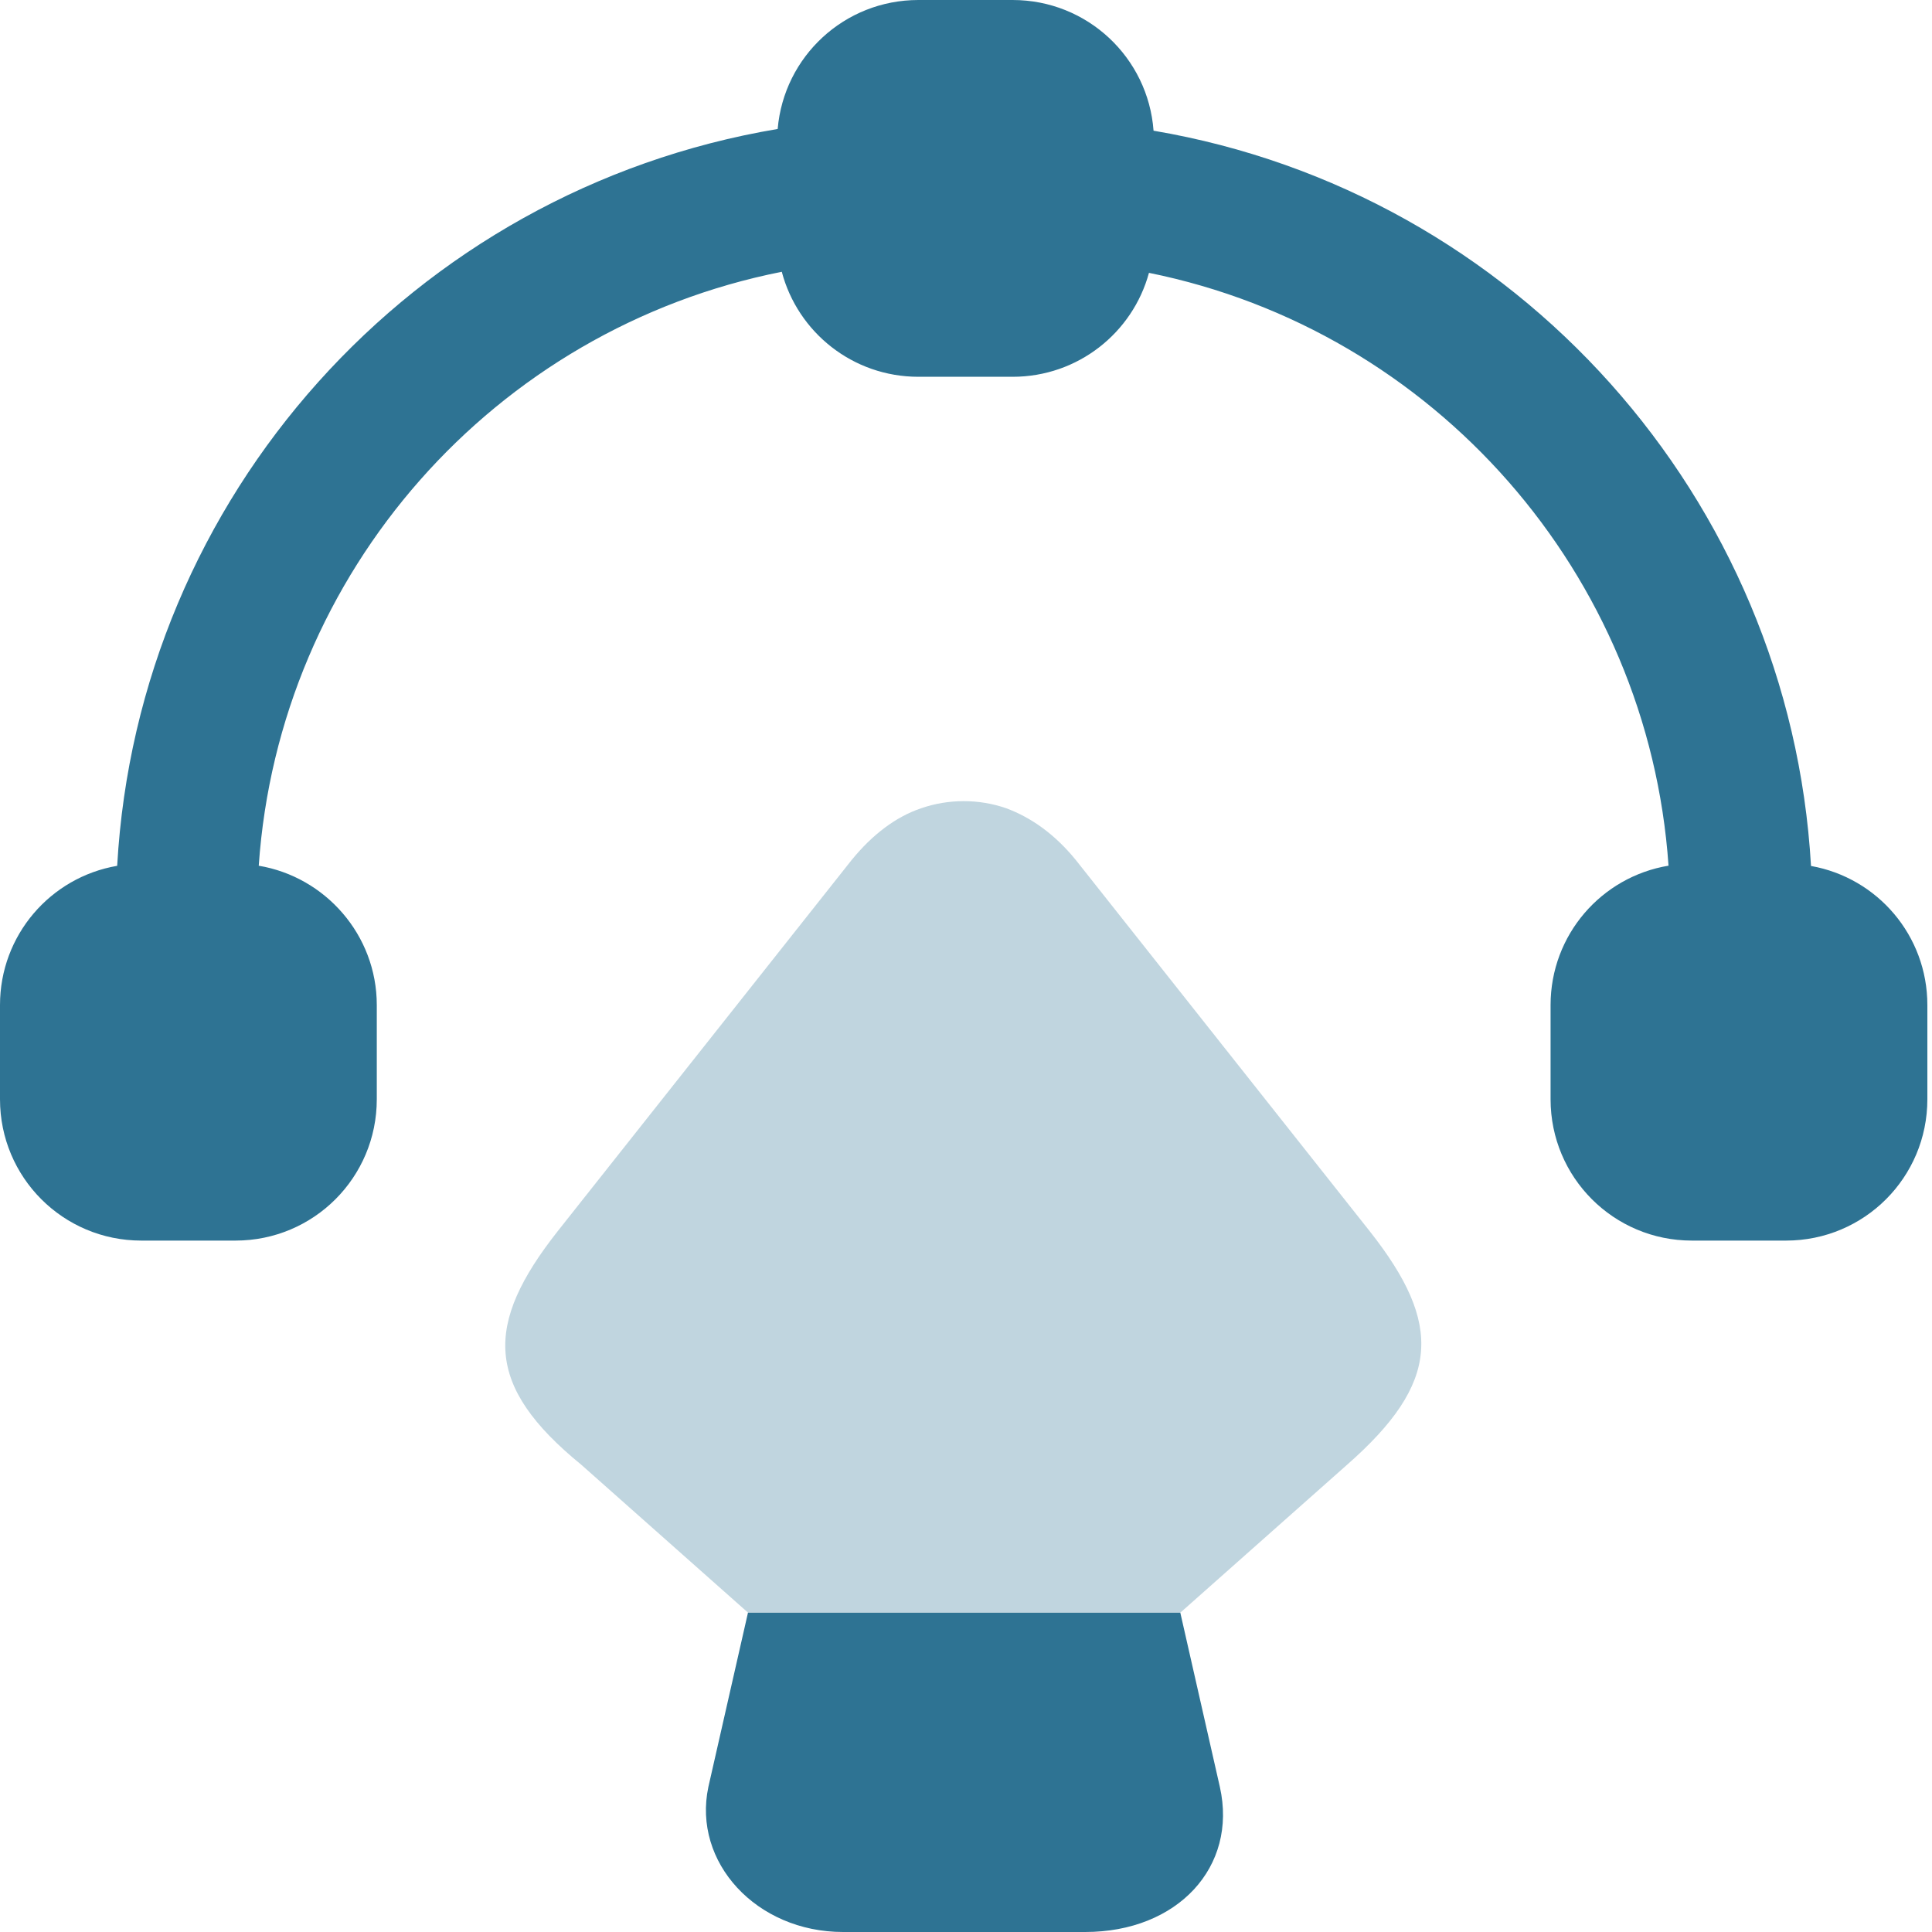
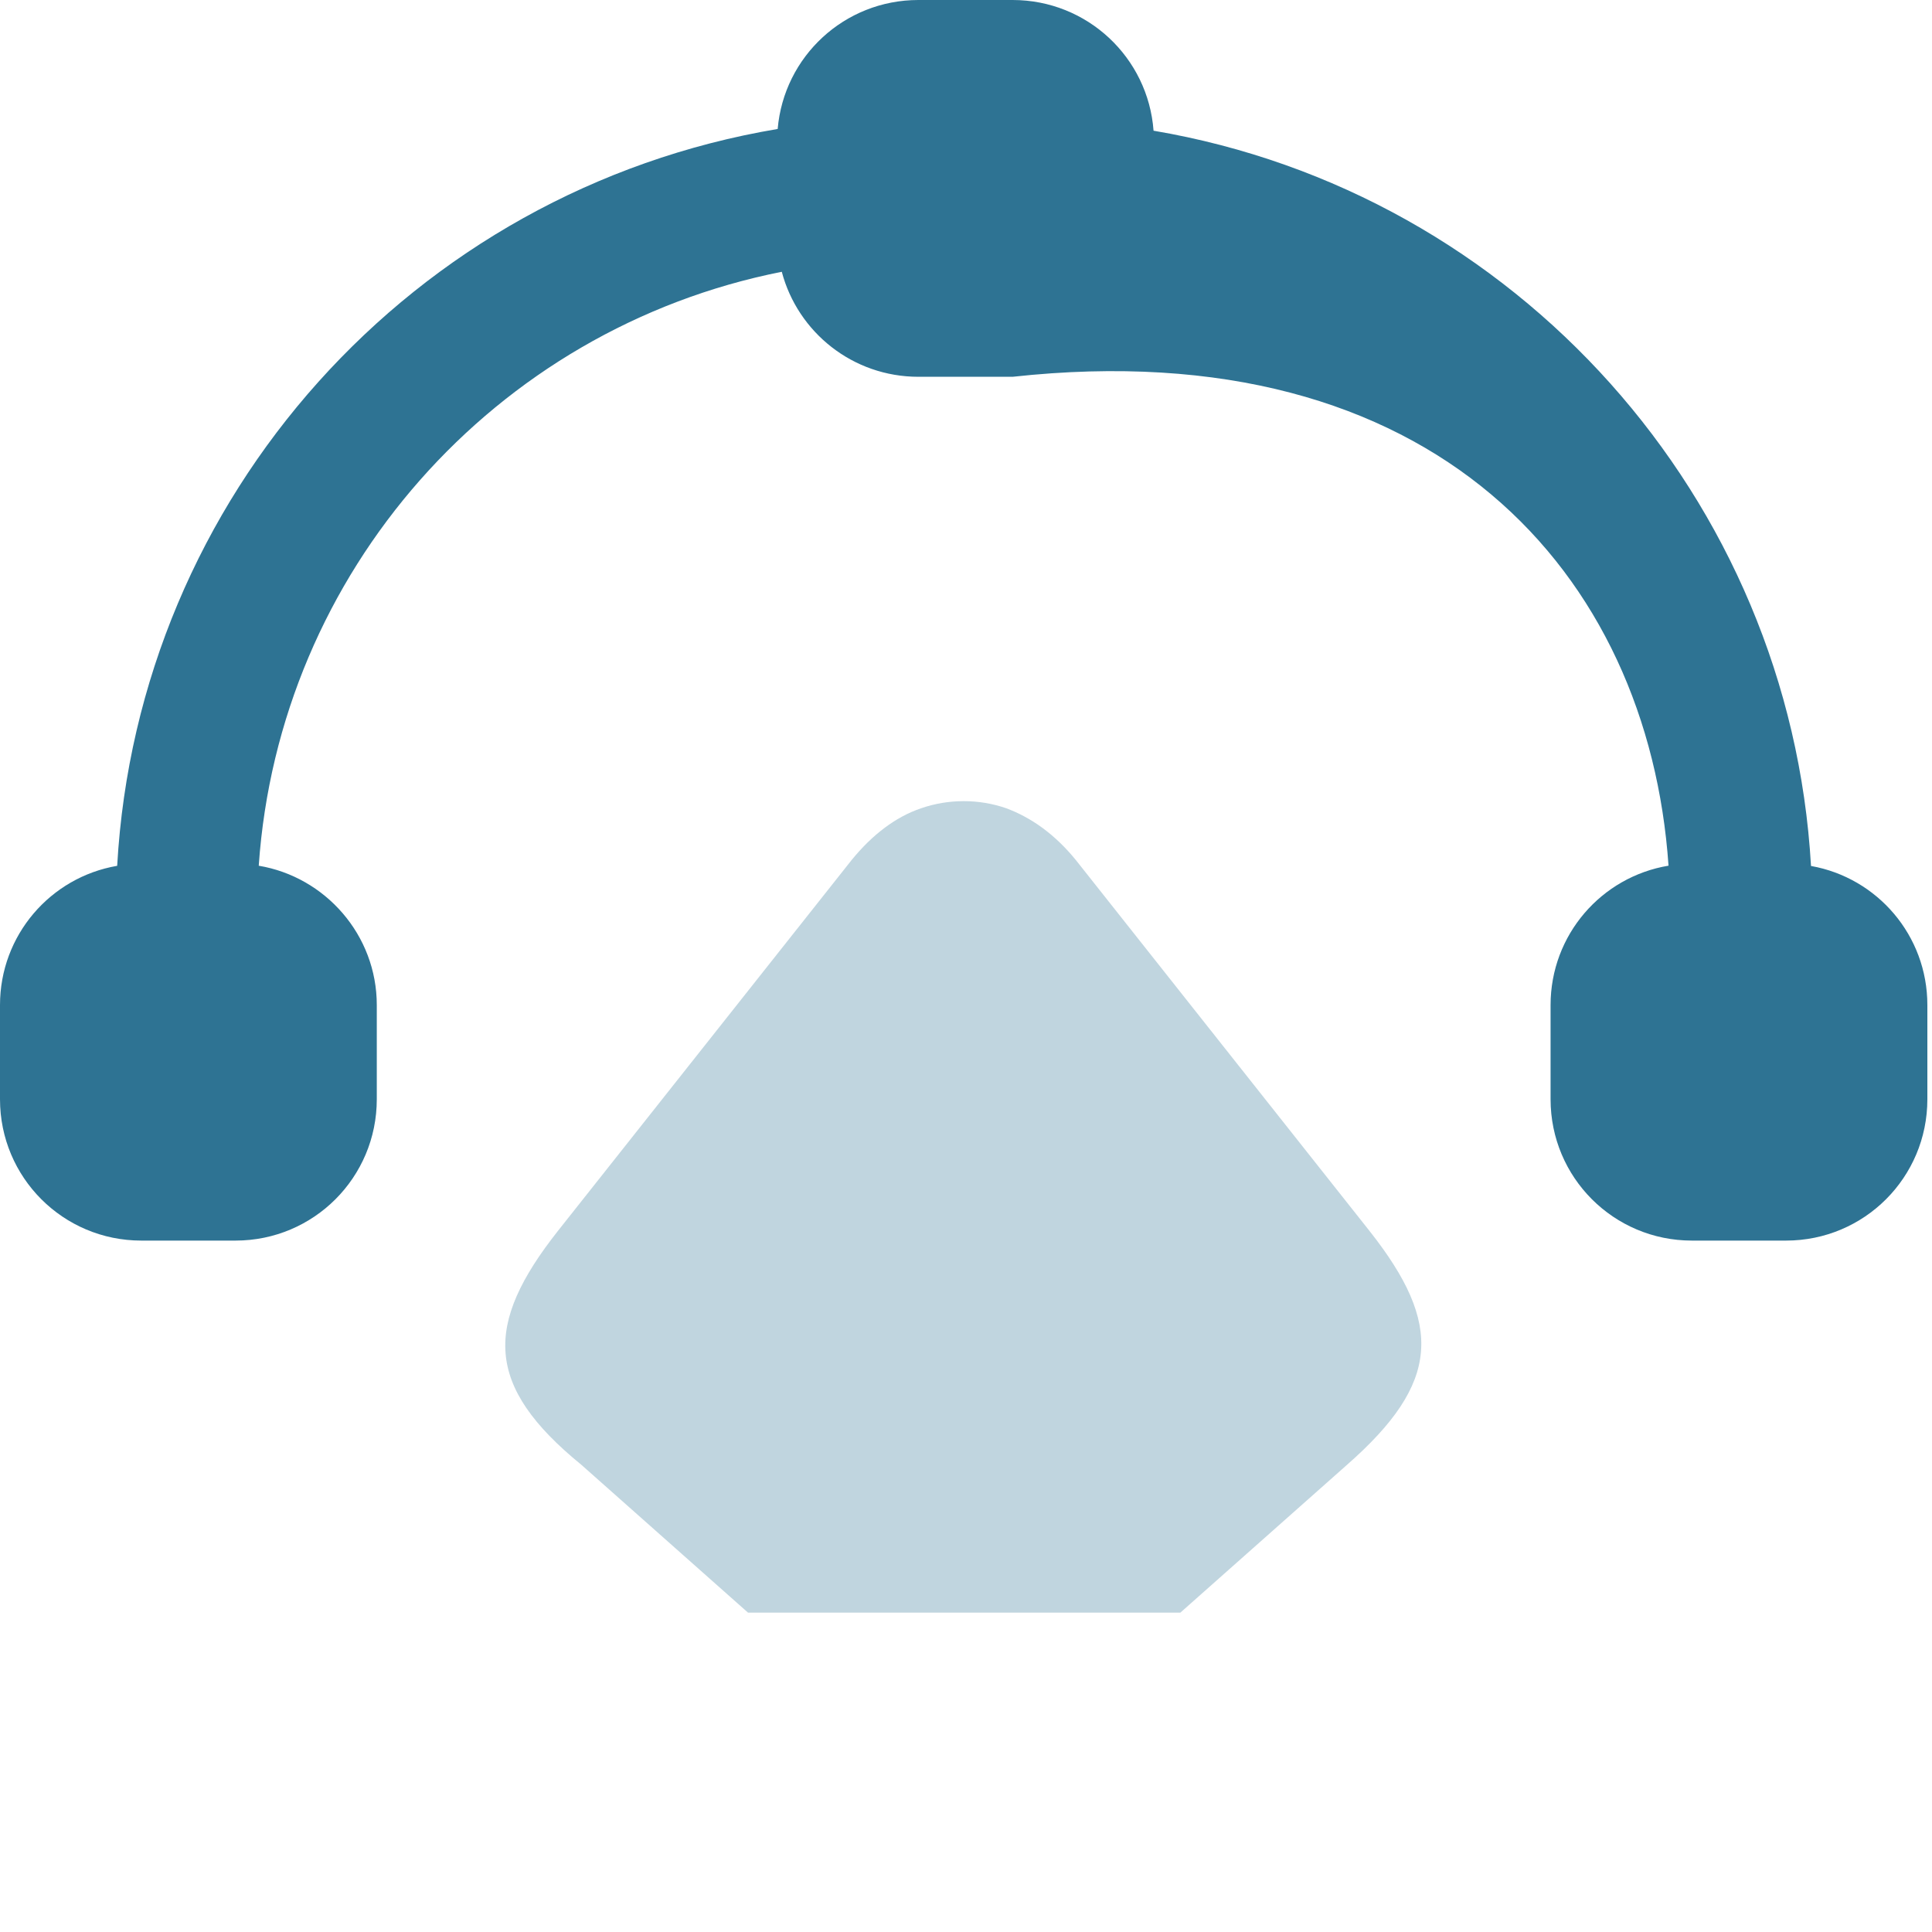
<svg xmlns="http://www.w3.org/2000/svg" width="40" height="40" viewBox="0 0 40 40" fill="none">
-   <path d="M20.965 0H19.015C17.482 0 16.229 1.171 16.101 2.67C8.542 3.94 2.856 10.284 2.426 17.926C1.046 18.162 0 19.361 0 20.809V22.759C0 24.378 1.307 25.685 2.925 25.685H4.876C6.494 25.685 7.801 24.378 7.801 22.759V20.809C7.801 19.356 6.733 18.154 5.357 17.924C5.775 11.849 10.233 6.807 16.186 5.627C16.517 6.88 17.656 7.801 19.015 7.801H20.965C22.316 7.801 23.45 6.891 23.788 5.649C29.704 6.845 34.128 11.883 34.545 17.923C33.157 18.153 32.103 19.355 32.103 20.809V22.759C32.103 24.378 33.41 25.685 35.028 25.685H36.979C38.597 25.685 39.904 24.378 39.904 22.759V20.809C39.904 19.366 38.866 18.172 37.495 17.929C37.057 10.319 31.396 3.98 23.883 2.706C23.771 1.19 22.51 0 20.965 0Z" fill="#2E7393" />
-   <path d="M22.468 40H17.455C15.661 40 14.335 38.557 14.666 36.997L15.486 33.389H24.437L25.256 36.997C25.627 38.654 24.379 40 22.468 40Z" fill="#2E7393" />
+   <path d="M20.965 0H19.015C17.482 0 16.229 1.171 16.101 2.67C8.542 3.94 2.856 10.284 2.426 17.926C1.046 18.162 0 19.361 0 20.809V22.759C0 24.378 1.307 25.685 2.925 25.685H4.876C6.494 25.685 7.801 24.378 7.801 22.759V20.809C7.801 19.356 6.733 18.154 5.357 17.924C5.775 11.849 10.233 6.807 16.186 5.627C16.517 6.88 17.656 7.801 19.015 7.801H20.965C29.704 6.845 34.128 11.883 34.545 17.923C33.157 18.153 32.103 19.355 32.103 20.809V22.759C32.103 24.378 33.41 25.685 35.028 25.685H36.979C38.597 25.685 39.904 24.378 39.904 22.759V20.809C39.904 19.366 38.866 18.172 37.495 17.929C37.057 10.319 31.396 3.98 23.883 2.706C23.771 1.19 22.51 0 20.965 0Z" fill="#2E7393" />
  <path opacity="0.3" d="M27.89 30.326L24.438 33.388H15.487L12.035 30.326C10.026 28.688 10.026 27.42 11.547 25.49L17.632 17.806C18.061 17.279 18.549 16.909 19.075 16.733C19.641 16.538 20.265 16.538 20.83 16.733C21.357 16.928 21.845 17.279 22.274 17.806L28.358 25.49C29.88 27.42 29.821 28.63 27.89 30.326Z" fill="#2E7393" />
</svg>